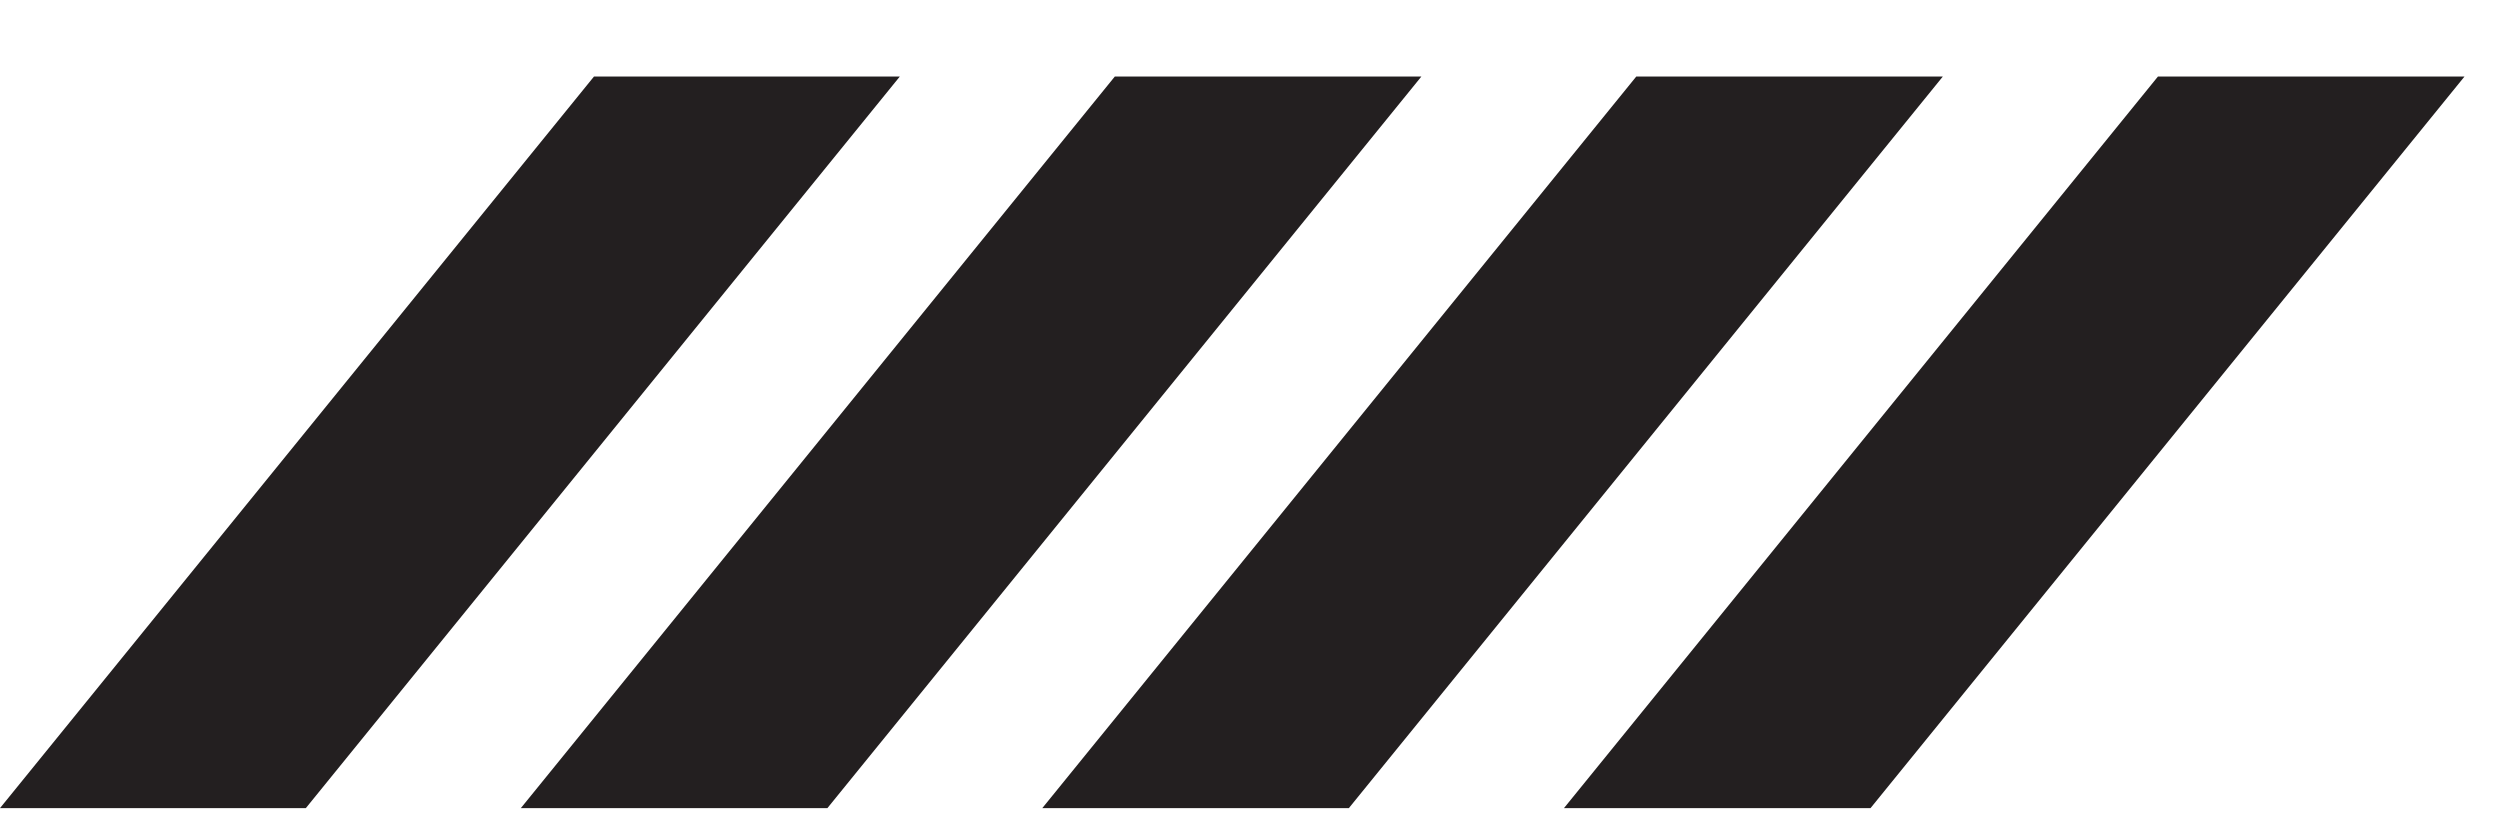
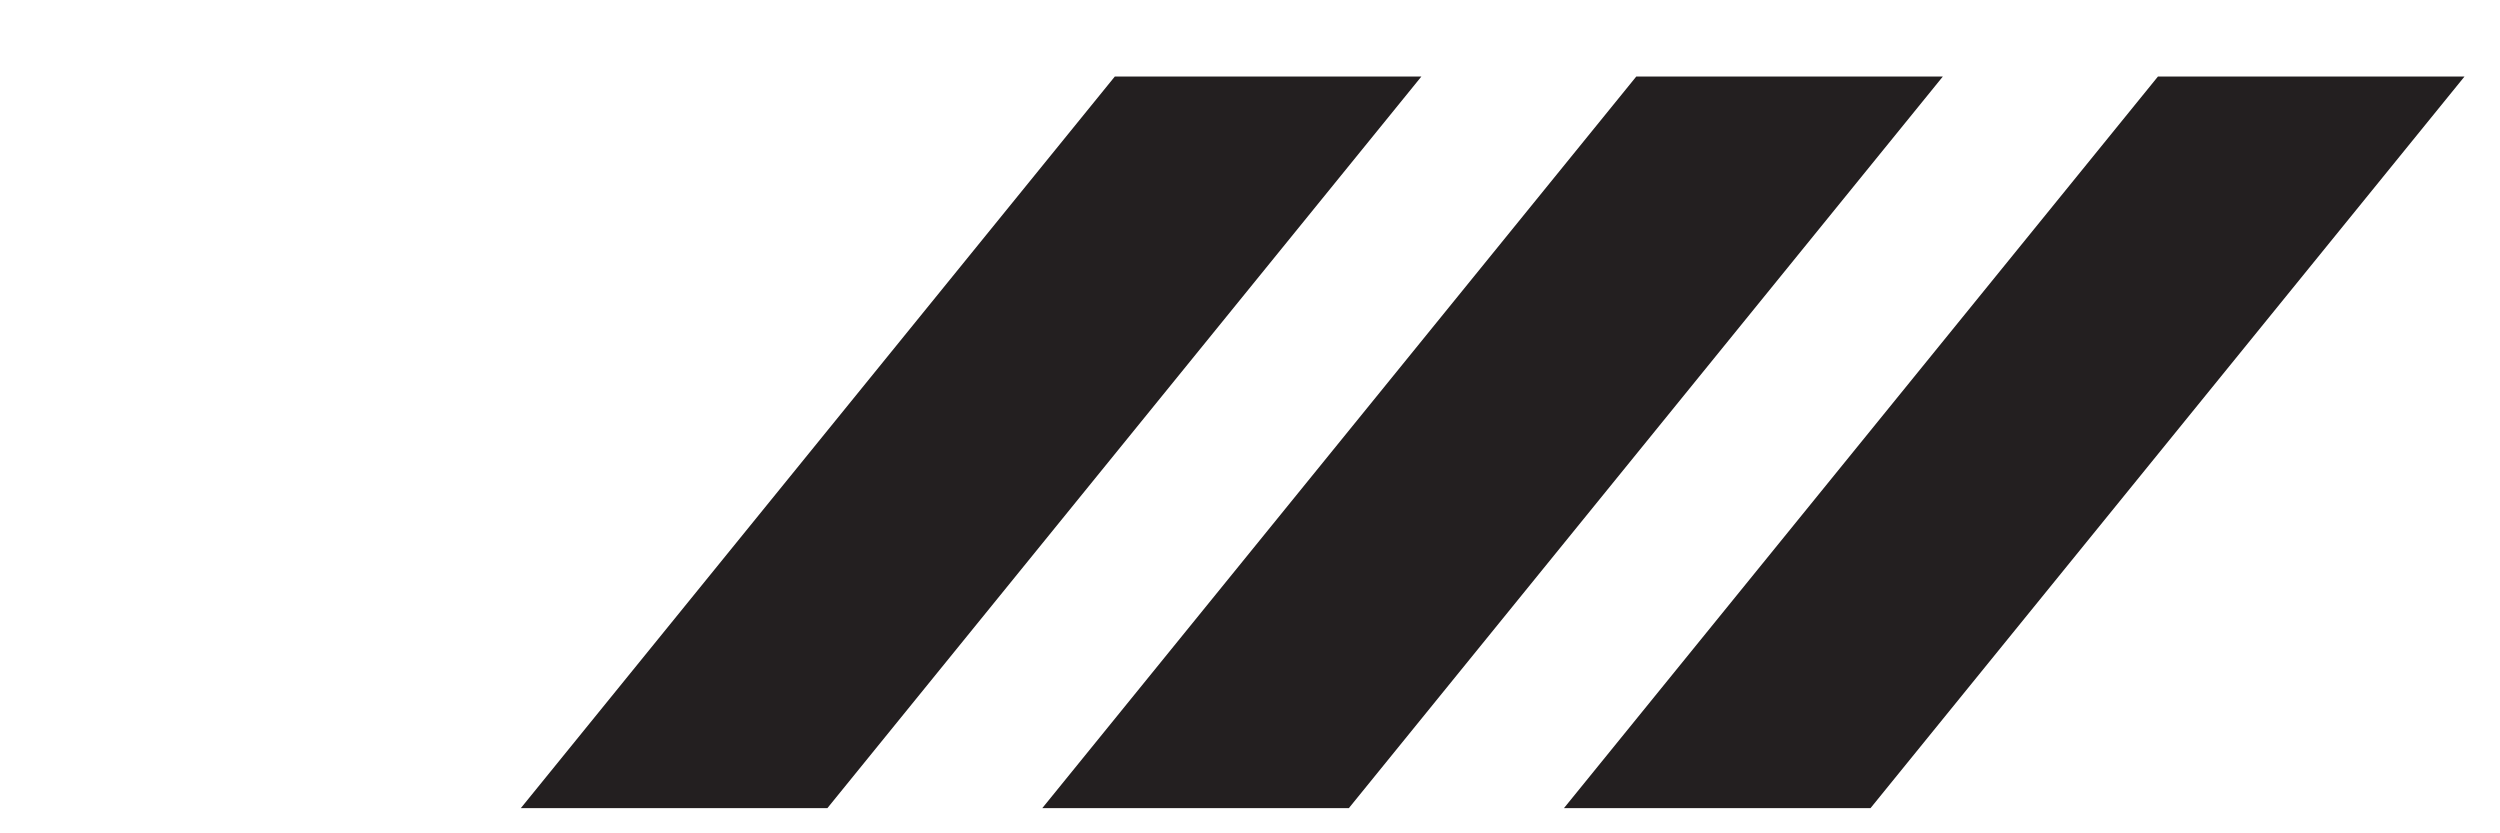
<svg xmlns="http://www.w3.org/2000/svg" width="24" height="8" viewBox="0 0 24 8" fill="none">
  <path d="M23.659 0.735L17.957 7.758H15.014L20.716 0.735H23.659Z" fill="#231F20" />
  <path d="M18.651 0.735L12.949 7.758H10.006L15.708 0.735H18.651Z" fill="#231F20" />
  <path d="M13.645 0.735L7.943 7.758H5L10.702 0.735H13.645Z" fill="#231F20" />
-   <path d="M8.638 0.735L2.936 7.758H0L5.702 0.735H8.638Z" fill="#231F20" />
</svg>